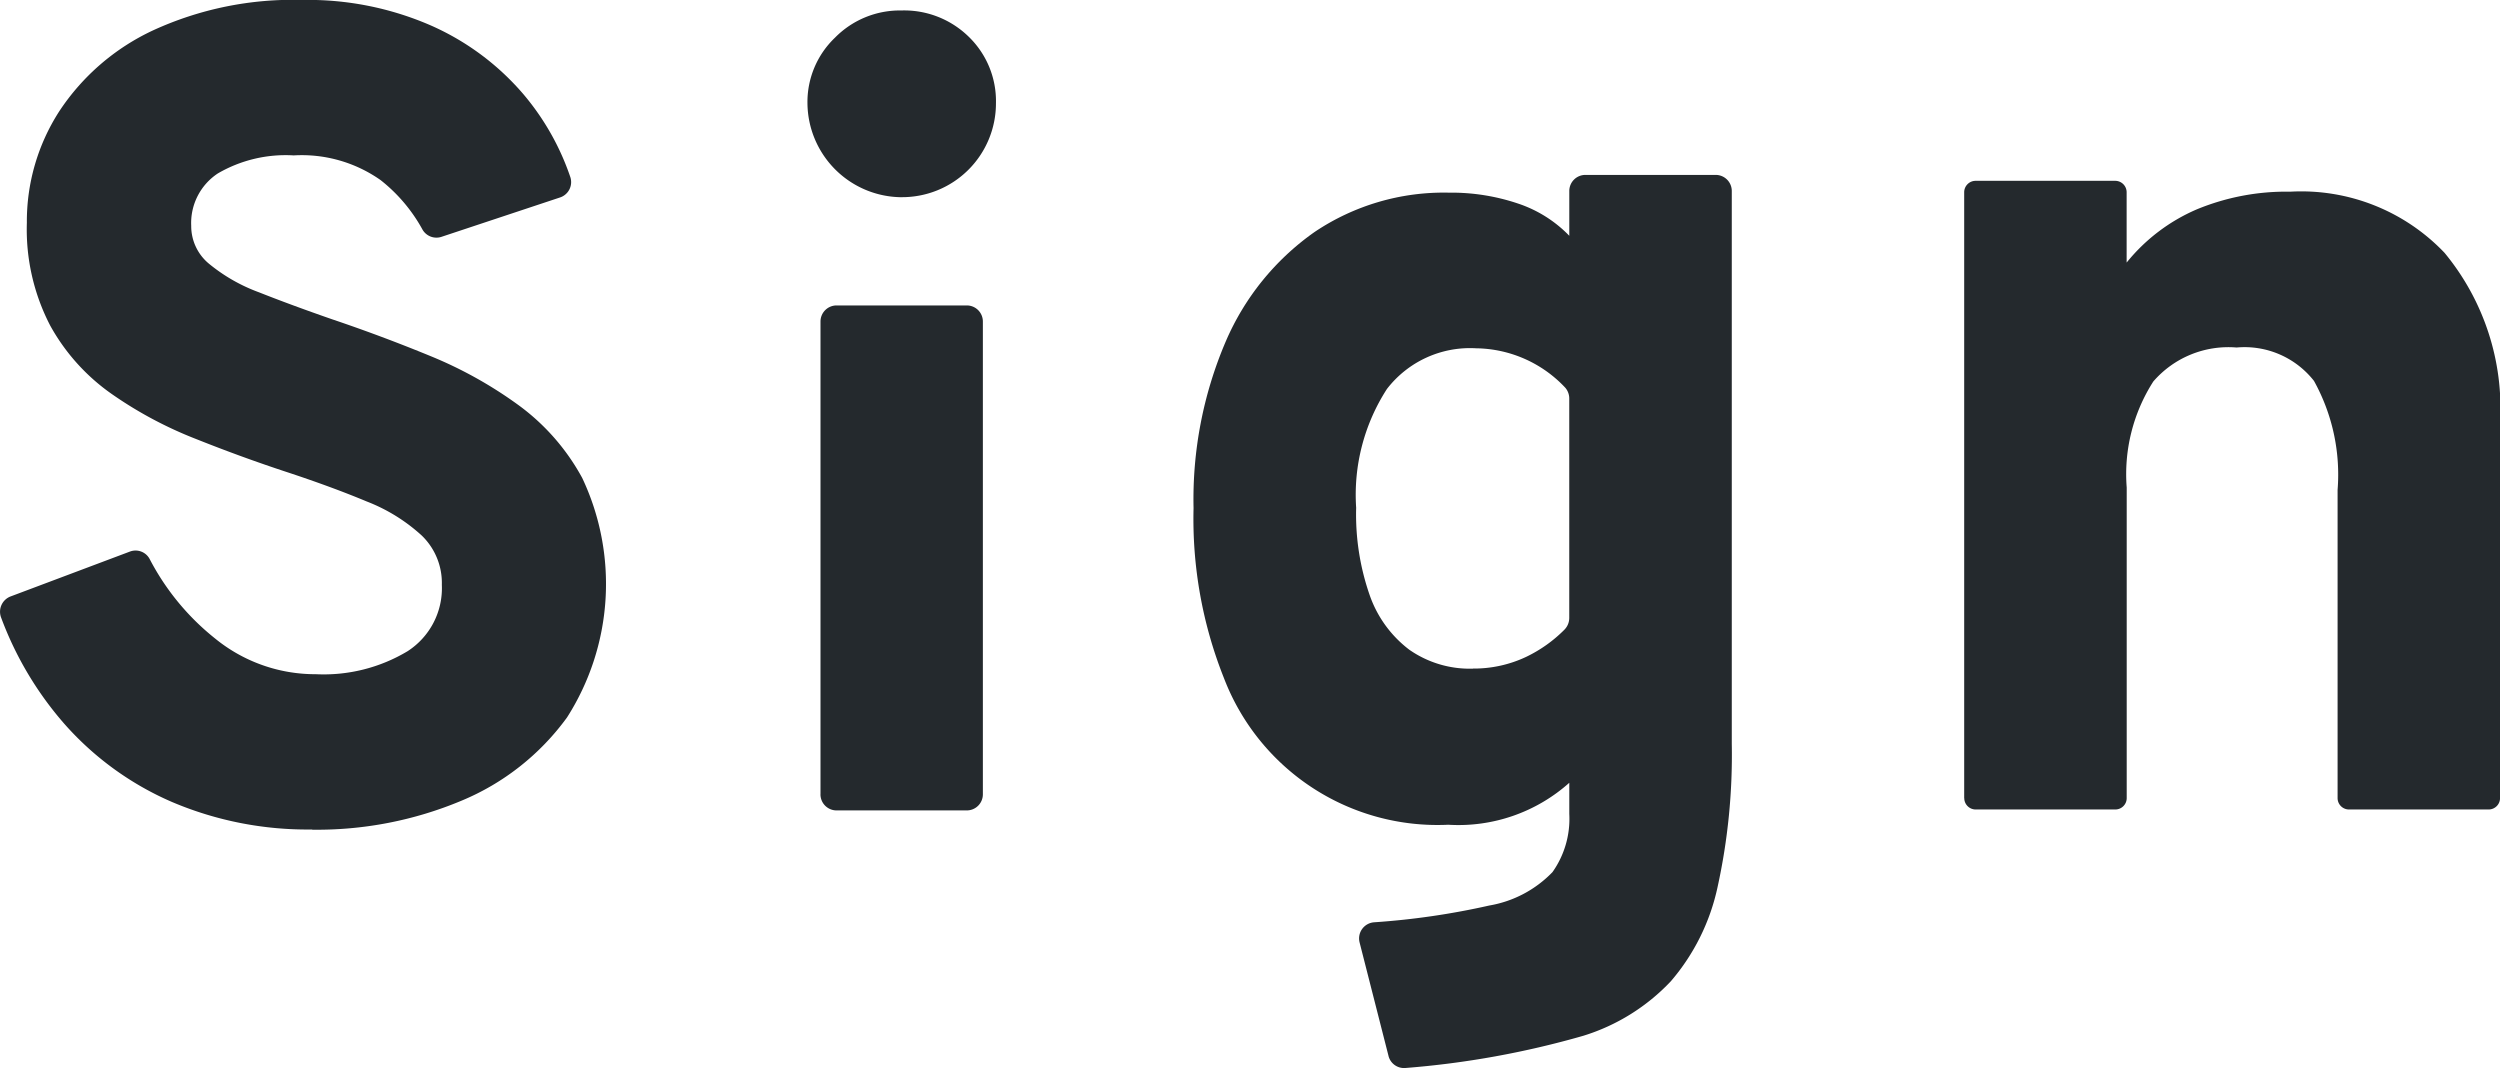
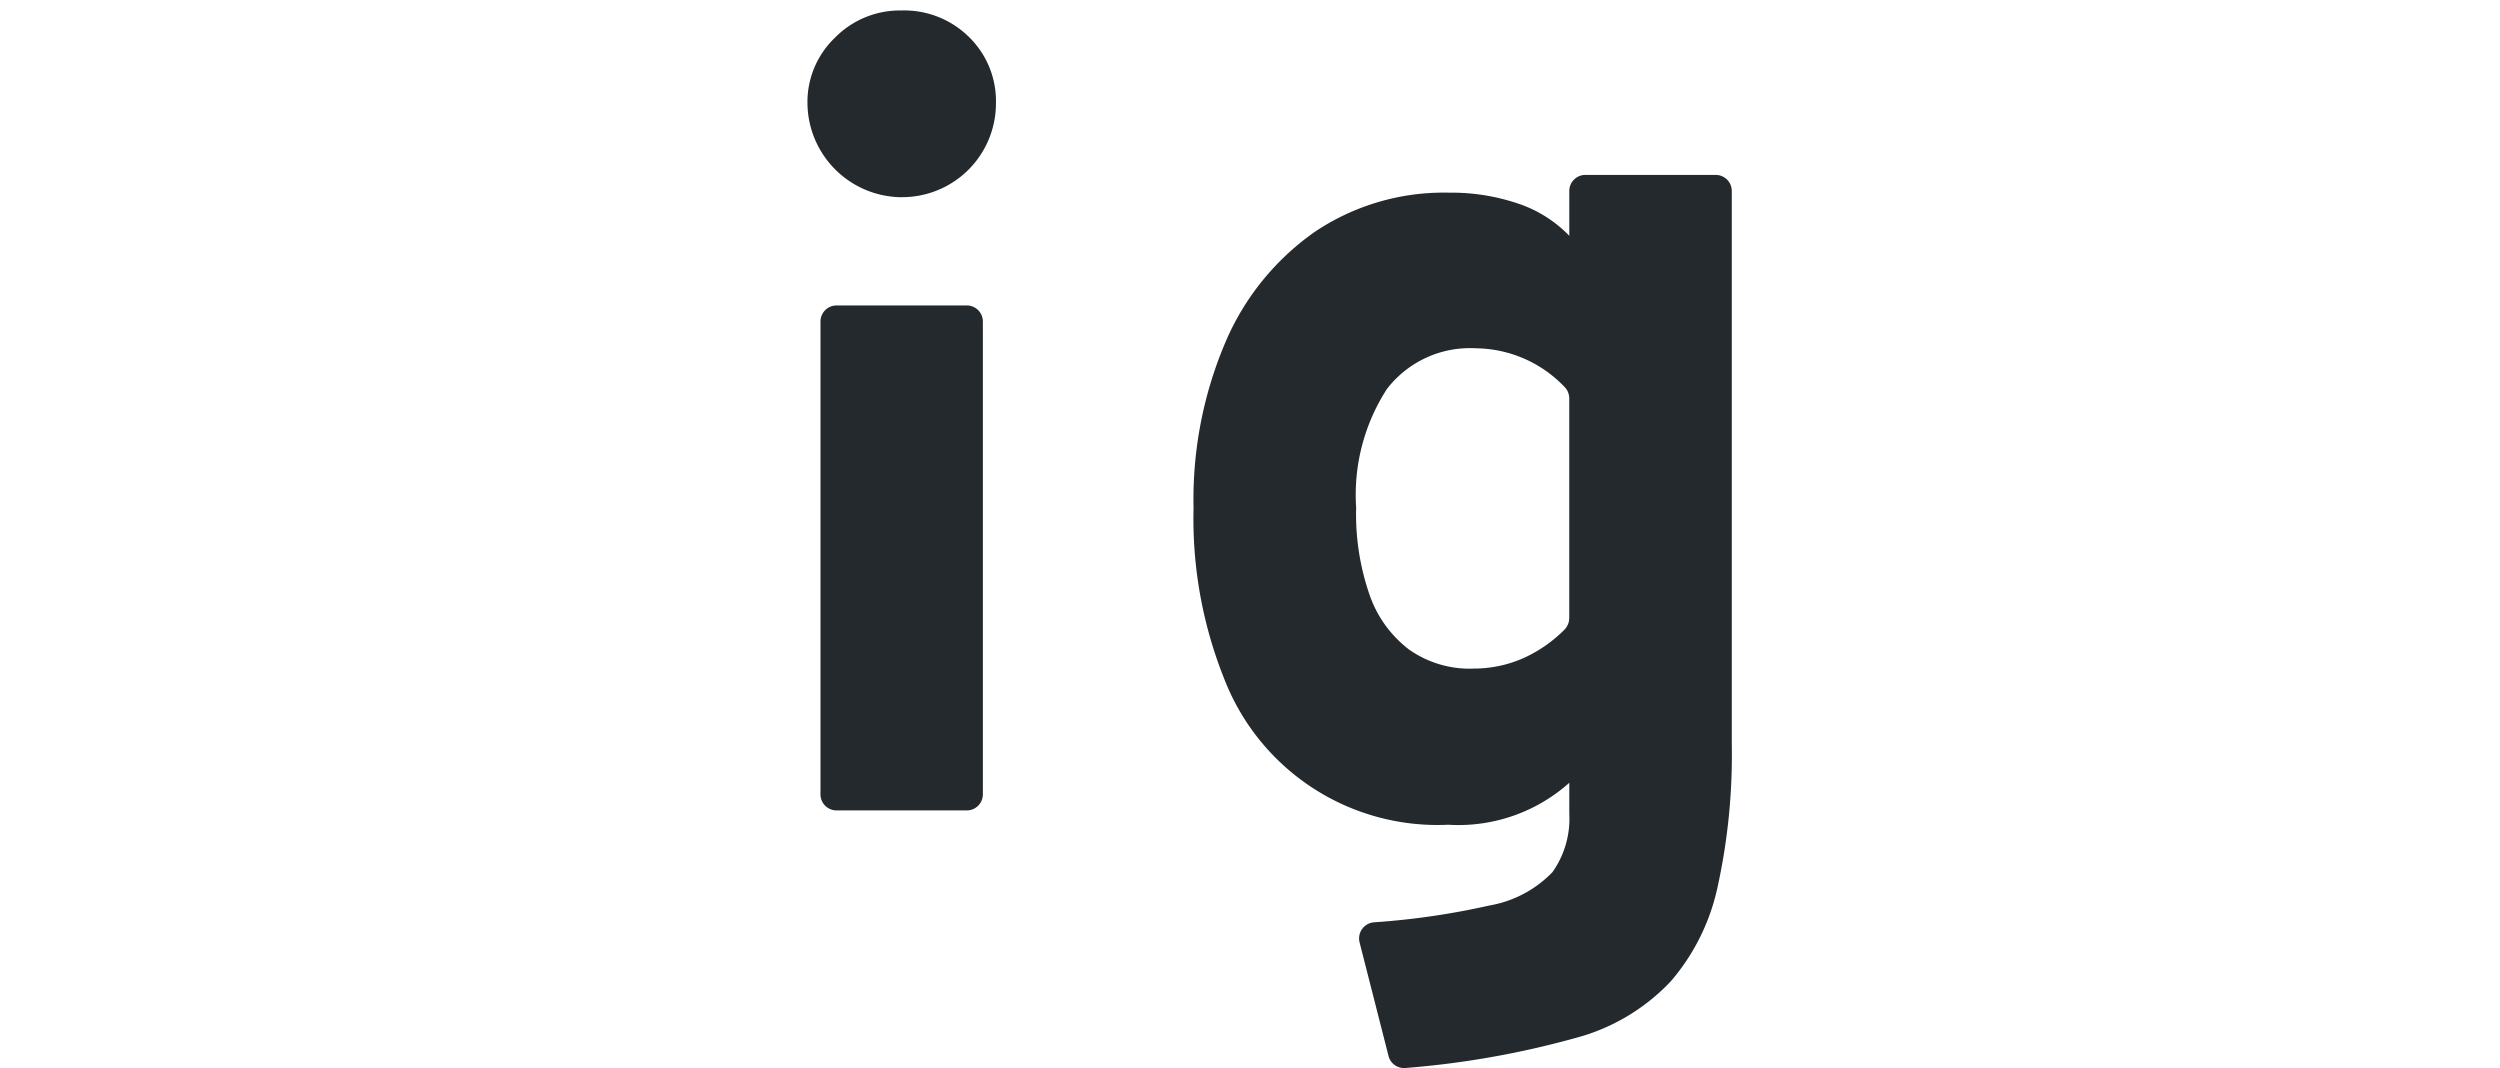
<svg xmlns="http://www.w3.org/2000/svg" width="64.22" height="27.437">
-   <path d="M21.777,718.355a8.884,8.884,0,0,1-3.59-.706,7.827,7.827,0,0,1-2.774-2.016,8.778,8.778,0,0,1-1.62-2.729.42.42,0,0,1,.247-.536l3.069-1.154a.41.41,0,0,1,.506.2,6.36,6.36,0,0,0,1.675,2.033,4.07,4.07,0,0,0,2.589.919,4.187,4.187,0,0,0,2.355-.589,1.925,1.925,0,0,0,.883-1.707,1.691,1.691,0,0,0-.516-1.266,4.492,4.492,0,0,0-1.413-.875q-.9-.376-2.06-.758t-2.325-.847a10.317,10.317,0,0,1-2.164-1.155,5.228,5.228,0,0,1-1.582-1.758,5.358,5.358,0,0,1-.6-2.641,5.216,5.216,0,0,1,.831-2.862,5.842,5.842,0,0,1,2.413-2.082,8.6,8.6,0,0,1,3.834-.78,7.9,7.9,0,0,1,3.3.655,6.664,6.664,0,0,1,2.384,1.774,6.552,6.552,0,0,1,1.2,2.125.415.415,0,0,1-.268.52l-3.047,1.012a.413.413,0,0,1-.491-.2,4.154,4.154,0,0,0-1.071-1.26,3.517,3.517,0,0,0-2.23-.633,3.46,3.46,0,0,0-1.949.463,1.525,1.525,0,0,0-.684,1.347,1.253,1.253,0,0,0,.464.979,4.413,4.413,0,0,0,1.28.729q.817.324,1.876.692,1.266.427,2.517.941a10.745,10.745,0,0,1,2.273,1.266,5.656,5.656,0,0,1,1.634,1.869,6.372,6.372,0,0,1-.39,6.151,6.369,6.369,0,0,1-2.715,2.141,9.6,9.6,0,0,1-3.849.743" transform="translate(-13.767 -697.047)" fill="#24292d" />
  <path d="M60.819,702.423a2.435,2.435,0,0,1-2.412-2.413,2.282,2.282,0,0,1,.706-1.684,2.336,2.336,0,0,1,1.707-.7,2.369,2.369,0,0,1,1.738.683,2.3,2.3,0,0,1,.691,1.7,2.41,2.41,0,0,1-2.429,2.413m-2.078,15.339V705.616a.413.413,0,0,1,.413-.413H62.5a.413.413,0,0,1,.413.413v12.146a.413.413,0,0,1-.413.413H59.154a.413.413,0,0,1-.413-.413" transform="translate(-37.665 -697.357)" fill="#24292d" />
  <path d="M84.762,729.341l-.744-2.919a.416.416,0,0,1,.373-.513,19.341,19.341,0,0,0,2.959-.431,2.939,2.939,0,0,0,1.624-.858,2.368,2.368,0,0,0,.432-1.495v-.8a4.276,4.276,0,0,1-3.111,1.078,5.873,5.873,0,0,1-5.759-3.764,11.049,11.049,0,0,1-.782-4.37,10.3,10.3,0,0,1,.82-4.264,6.631,6.631,0,0,1,2.291-2.83,5.942,5.942,0,0,1,3.444-1.009,5.354,5.354,0,0,1,1.784.281,3.261,3.261,0,0,1,1.313.827v-1.151a.413.413,0,0,1,.413-.413h3.348a.413.413,0,0,1,.413.413v14.2a15.829,15.829,0,0,1-.365,3.68,5.475,5.475,0,0,1-1.2,2.42,5.193,5.193,0,0,1-2.246,1.4,22.966,22.966,0,0,1-4.577.829.412.412,0,0,1-.431-.313m2.17-9.948a3.137,3.137,0,0,0,1.366-.3,3.536,3.536,0,0,0,.985-.7.43.43,0,0,0,.123-.3v-5.626a.427.427,0,0,0-.1-.286,3.19,3.19,0,0,0-2.293-1.015,2.694,2.694,0,0,0-2.292,1.047,5.009,5.009,0,0,0-.789,3.05,6.306,6.306,0,0,0,.348,2.246,2.992,2.992,0,0,0,1.017,1.4,2.712,2.712,0,0,0,1.639.486" transform="translate(-49.094 -702.217)" fill="#24292d" />
-   <path d="M122.358,722.9V707.338a.294.294,0,0,1,.293-.294h3.587a.294.294,0,0,1,.293.294v1.806a4.7,4.7,0,0,1,1.8-1.366,6.018,6.018,0,0,1,2.405-.455,5.081,5.081,0,0,1,3.961,1.57,6.278,6.278,0,0,1,1.426,4.378V722.9a.293.293,0,0,1-.293.293h-3.587a.293.293,0,0,1-.293-.293v-7.917a4.963,4.963,0,0,0-.607-2.8,2.266,2.266,0,0,0-1.988-.857,2.548,2.548,0,0,0-2.139.873,4.41,4.41,0,0,0-.683,2.724V722.9a.293.293,0,0,1-.293.293h-3.587a.293.293,0,0,1-.293-.293" transform="translate(-71.902 -702.399)" fill="#24292d" />
</svg>